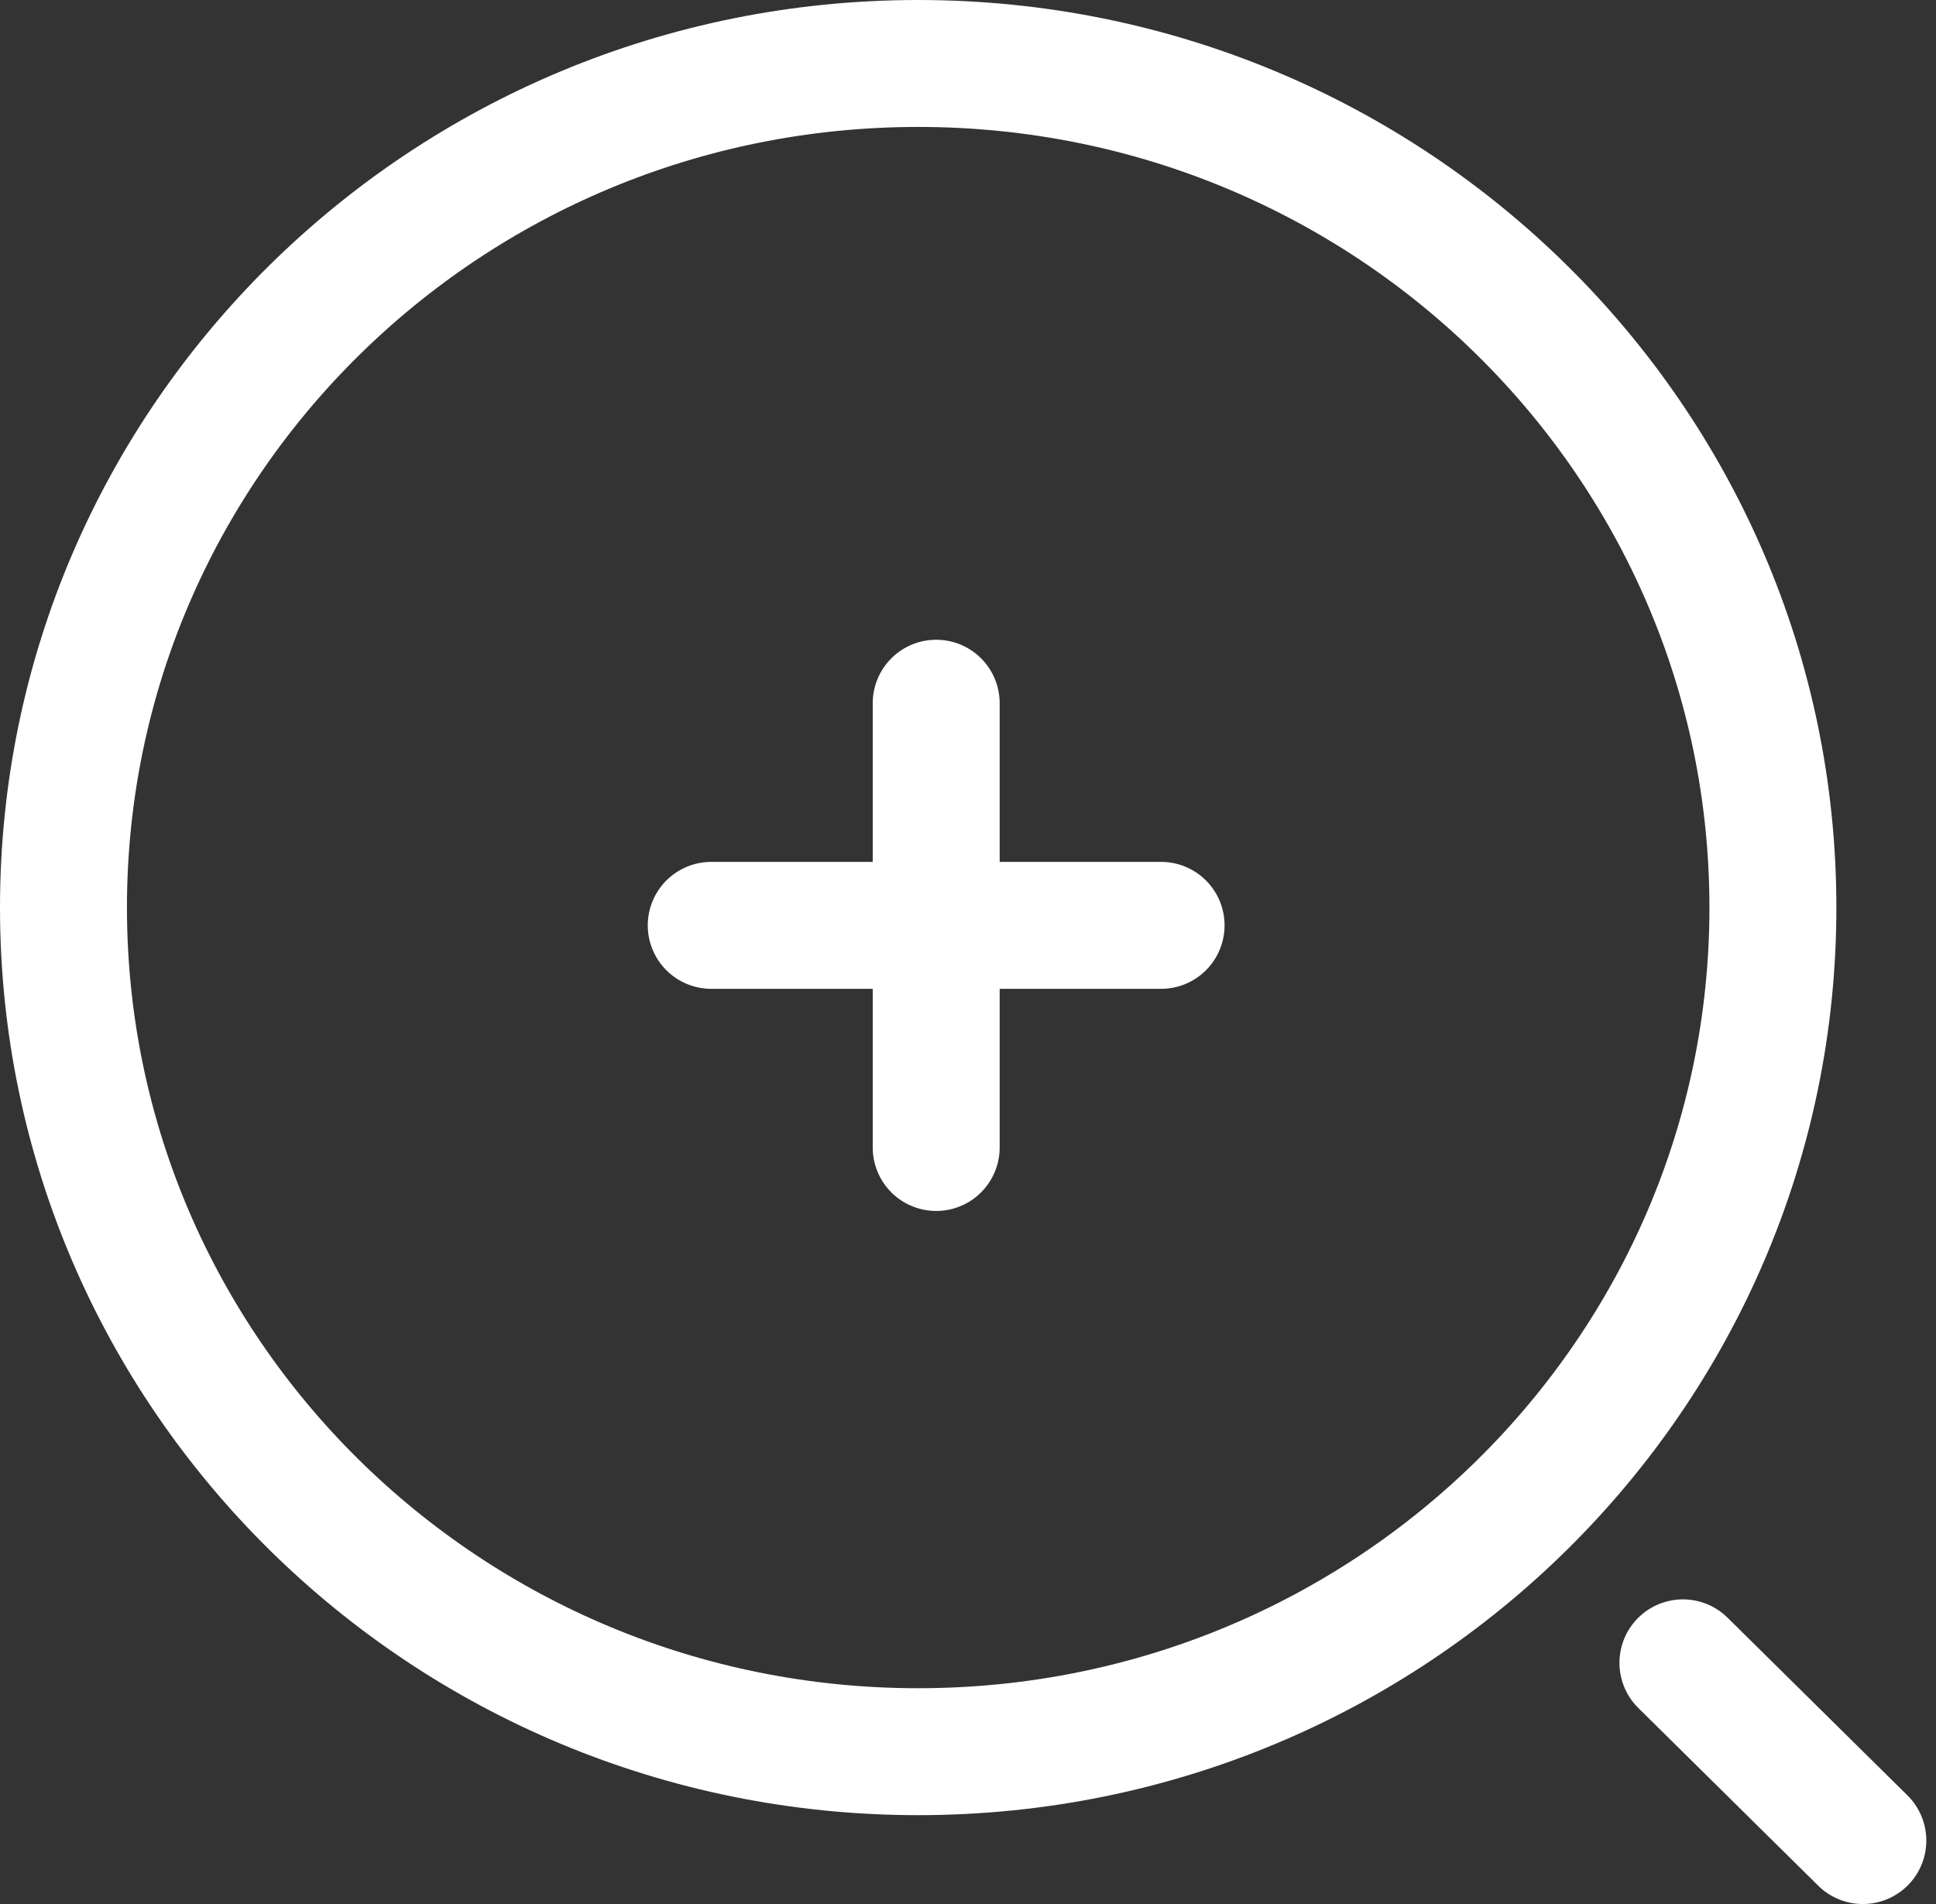
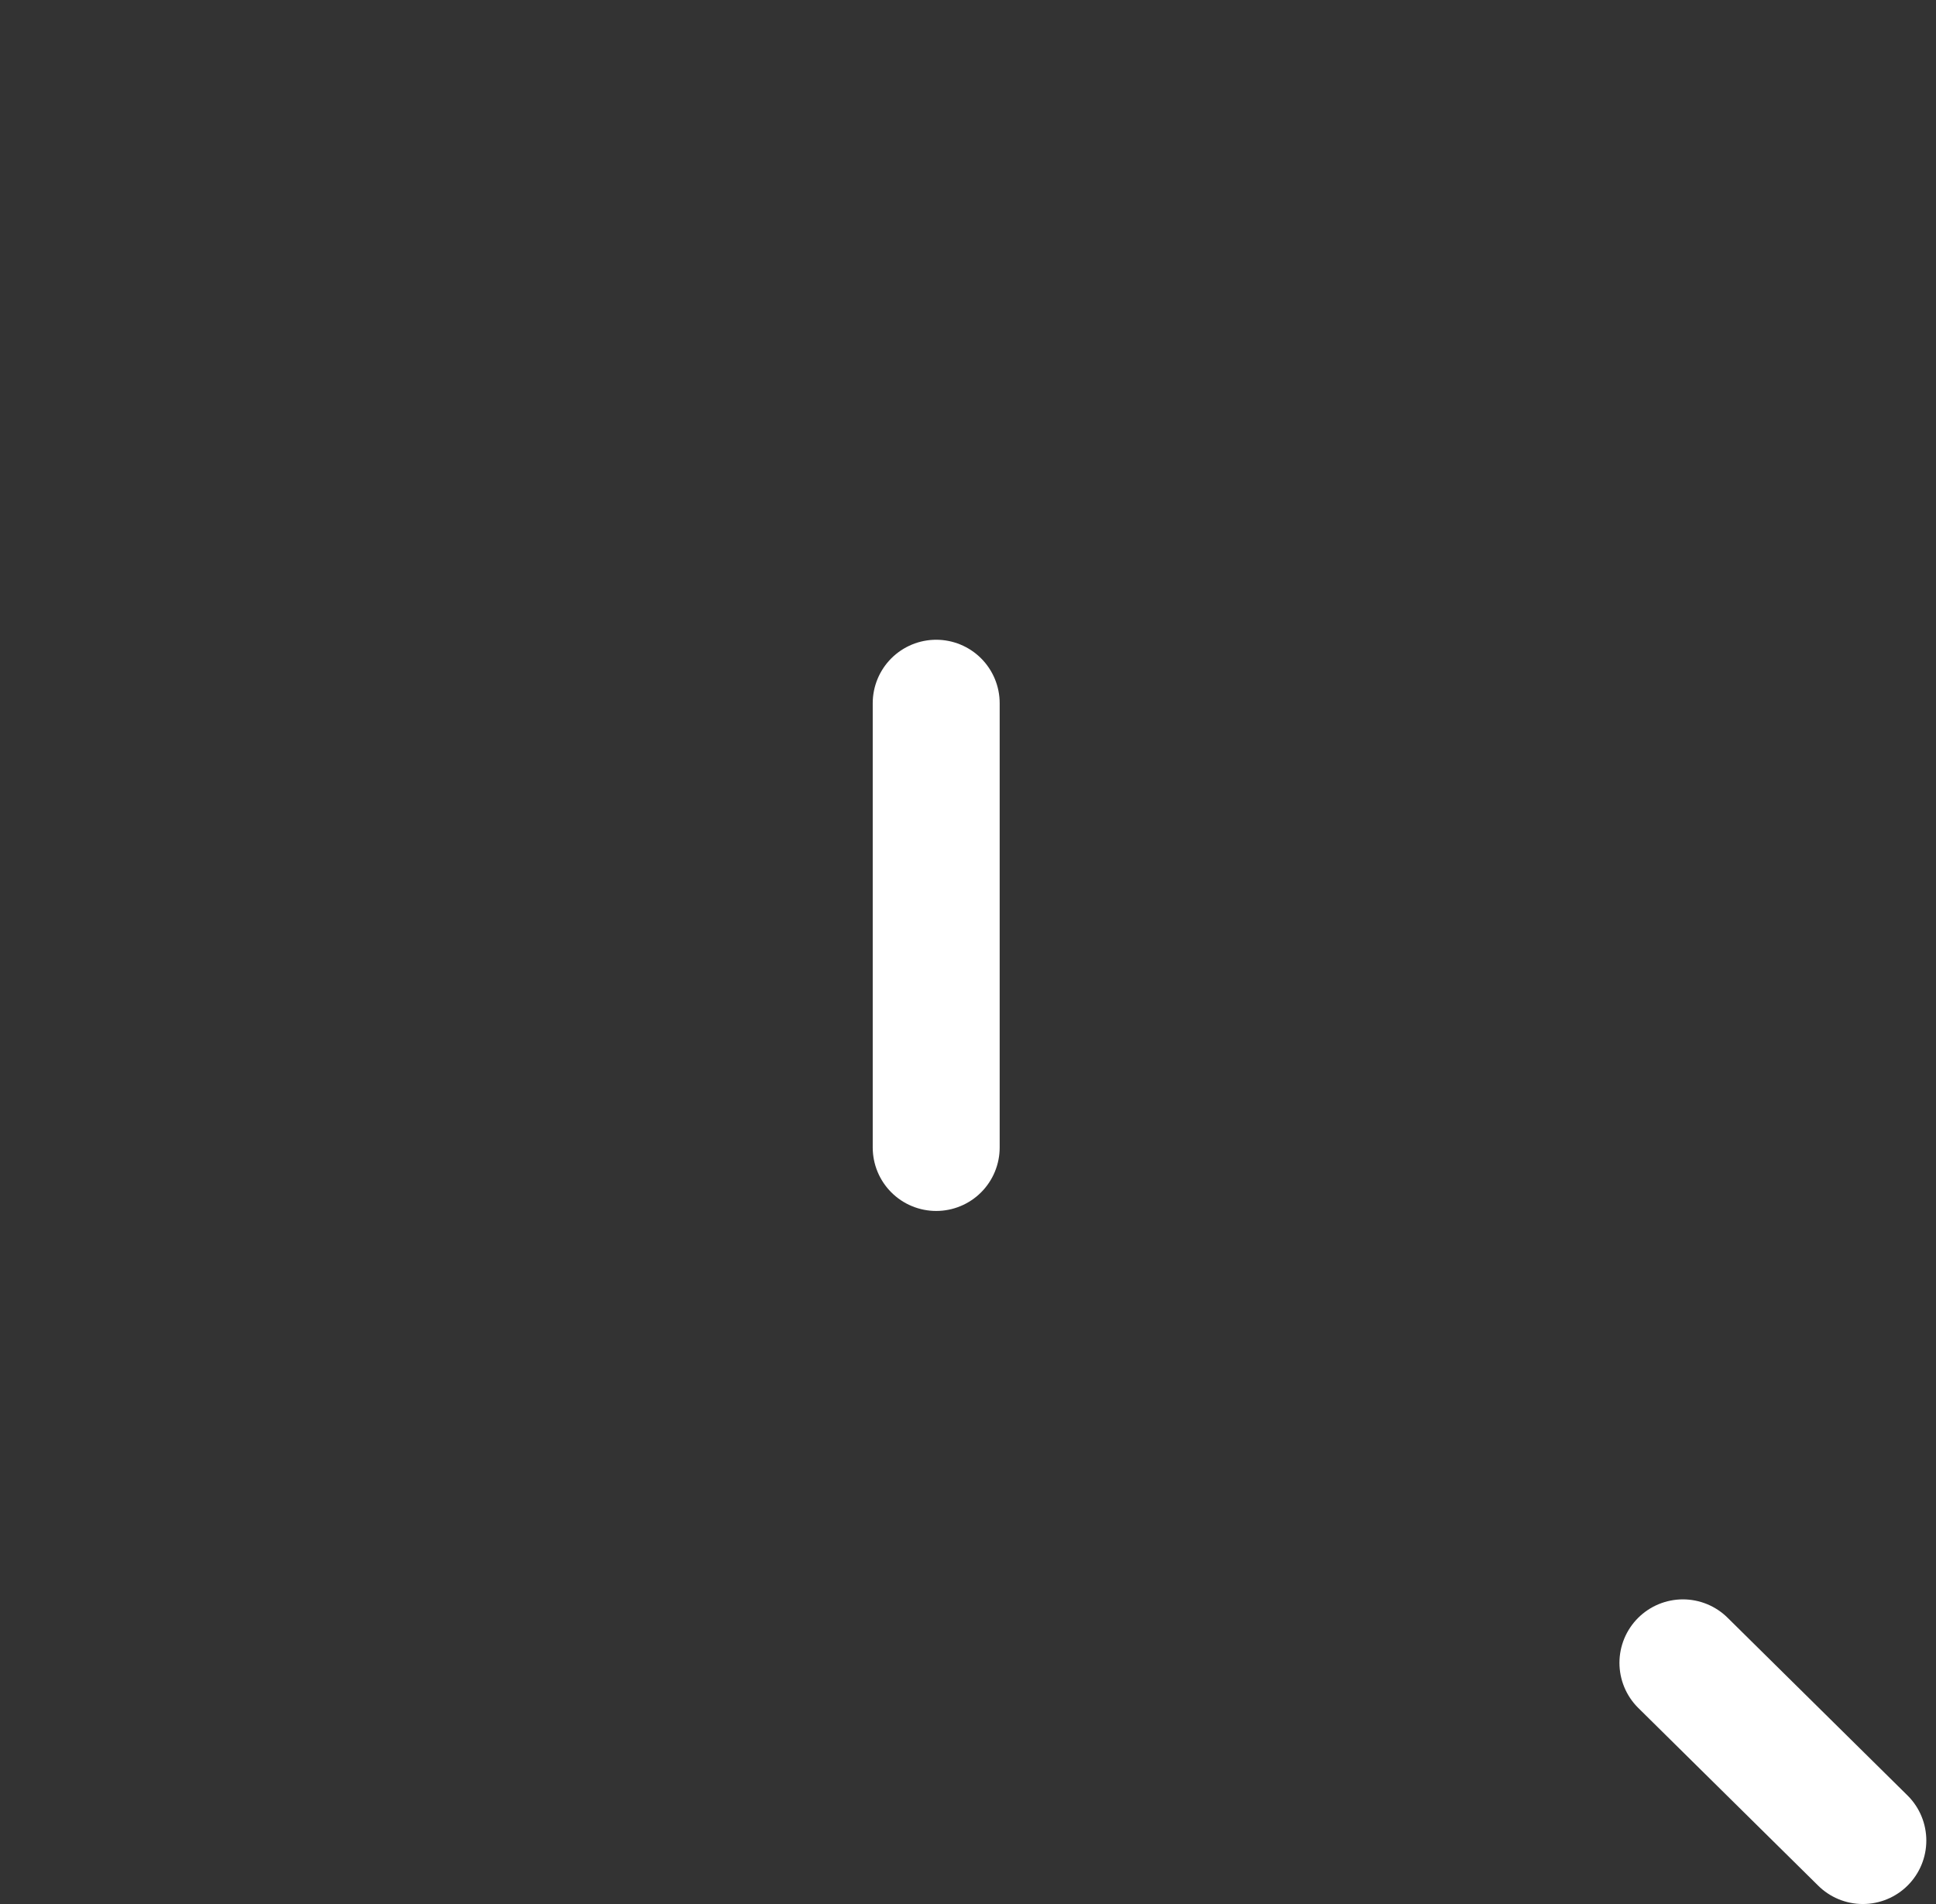
<svg xmlns="http://www.w3.org/2000/svg" width="61" height="60" viewBox="0 0 61 60" fill="none">
  <rect x="0" y="0" width="61" height="60" fill="#333333" stroke="none" />
-   <path d="M22.41 29.16H36.584" stroke="white" stroke-width="4" stroke-linecap="round" stroke-linejoin="round" />
  <path d="M29.498 36.16V22.16" stroke="white" stroke-width="4" stroke-linecap="round" stroke-linejoin="round" />
-   <path d="M28.93 55.2C43.804 55.2 55.861 43.291 55.861 28.6C55.861 13.909 43.804 2 28.93 2C14.057 2 2 13.909 2 28.6C2 43.291 14.057 55.2 28.93 55.2Z" stroke="white" stroke-width="4" stroke-linecap="round" stroke-linejoin="round" />
  <path d="M58.695 58L53.026 52.4" stroke="white" stroke-width="4" stroke-linecap="round" stroke-linejoin="round" />
</svg>